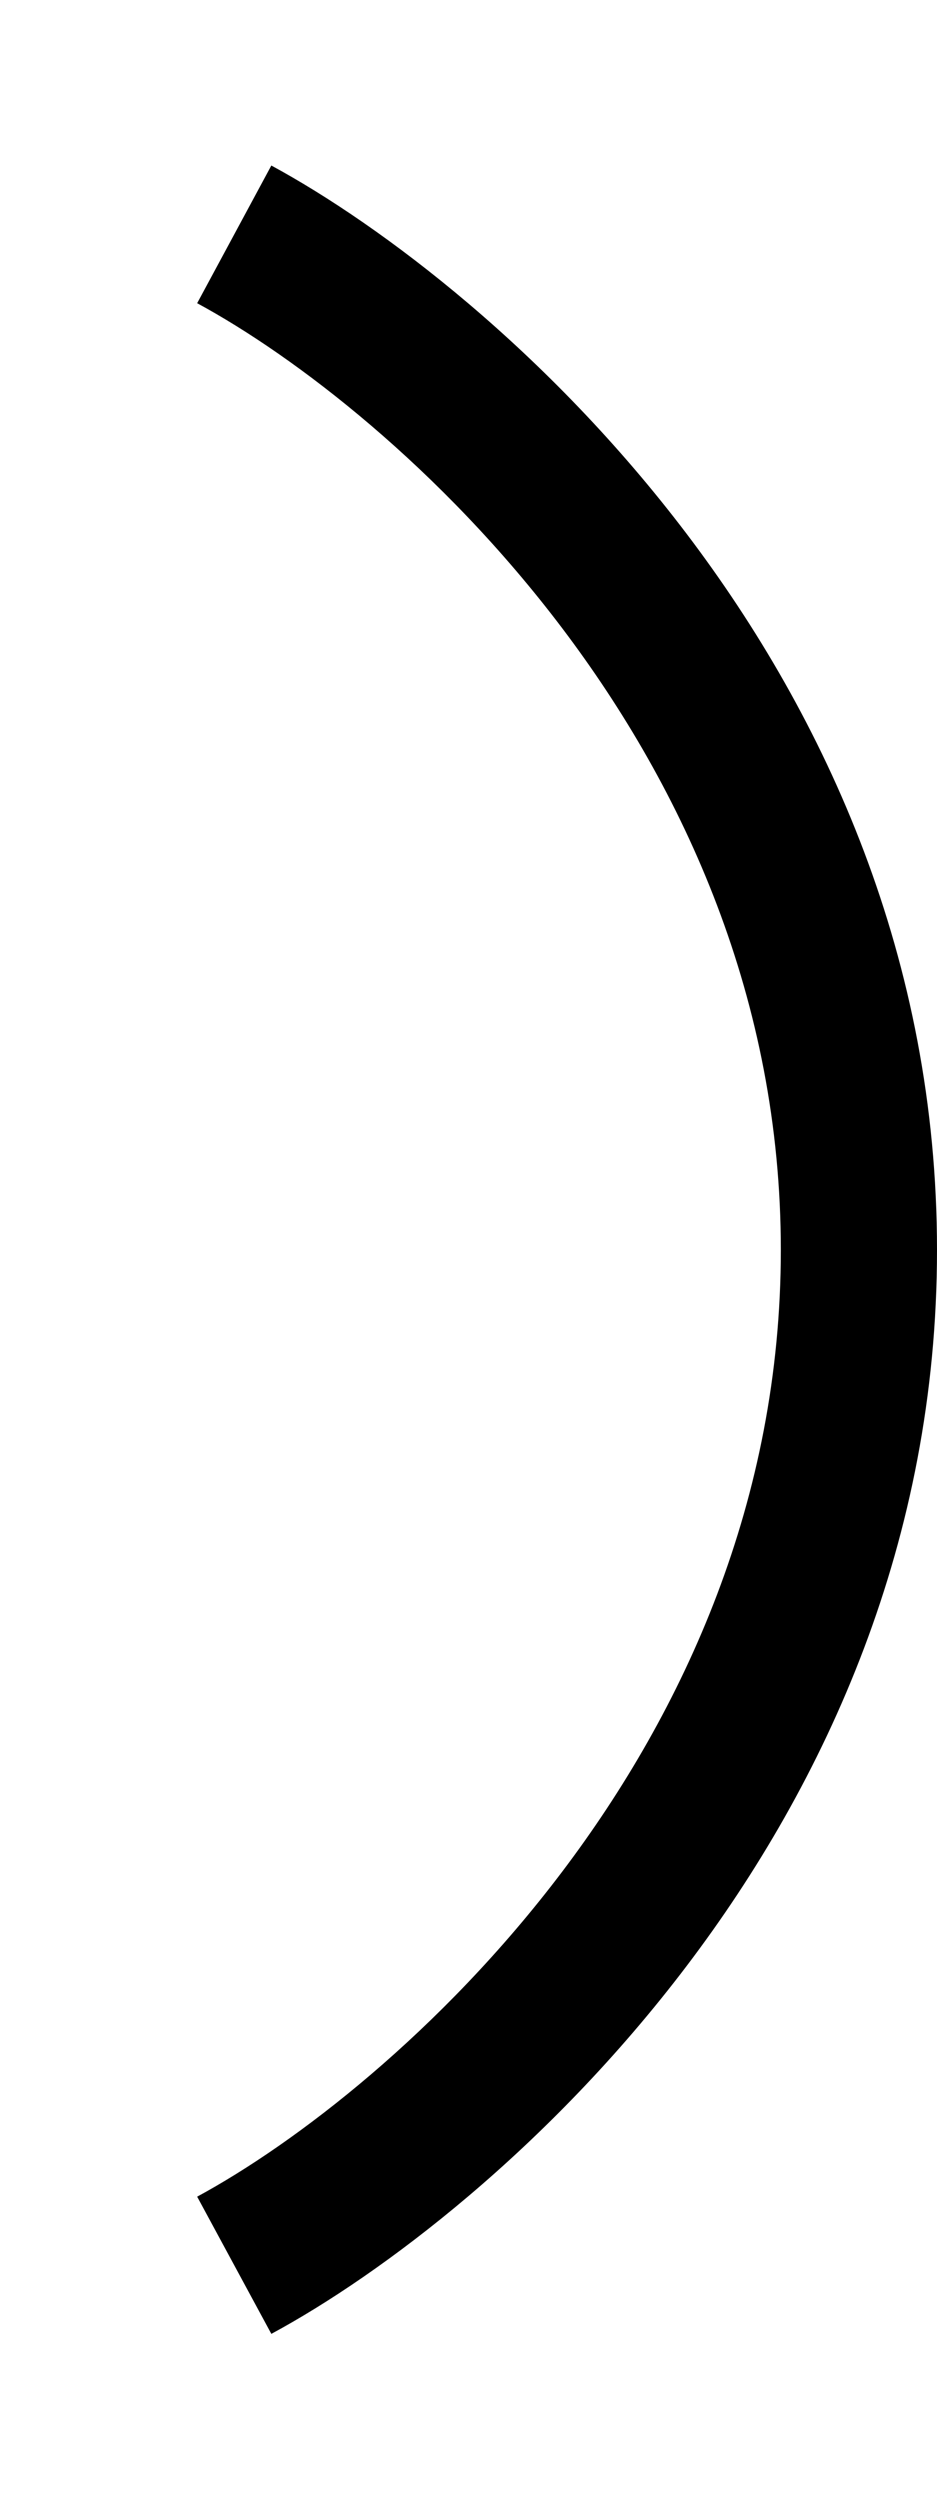
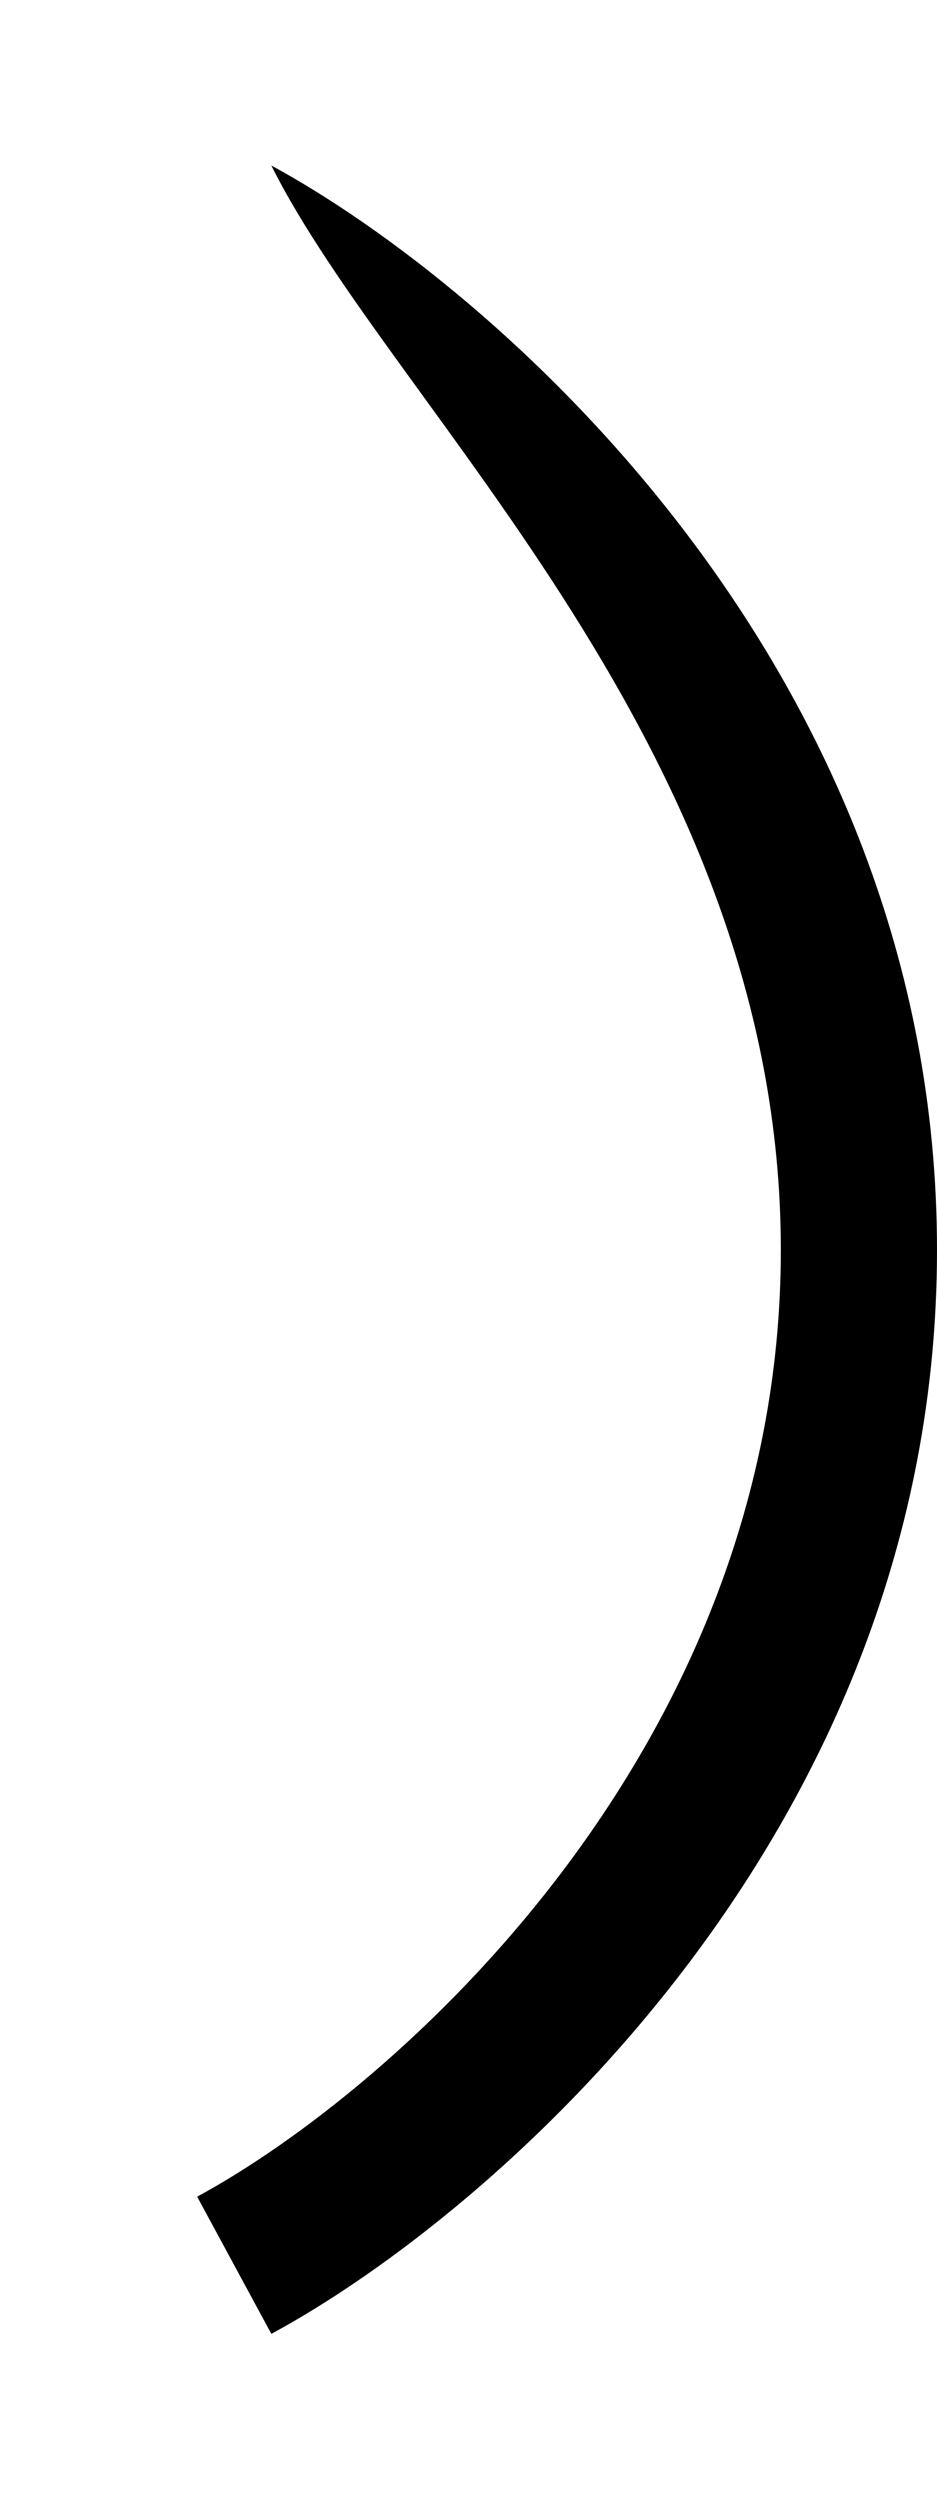
<svg xmlns="http://www.w3.org/2000/svg" viewBox="0 0 192 512">
-   <path d="M192 256C192 136.7 100.8 58.4 55.6 33.9L40.4 62.1C80.5 83.8 160 153.4 160 256s-79.5 172.2-119.6 193.9l15.2 28.1C100.8 453.6 192 375.3 192 256z" />
+   <path d="M192 256C192 136.7 100.8 58.4 55.6 33.9C80.5 83.8 160 153.4 160 256s-79.5 172.2-119.6 193.9l15.2 28.1C100.8 453.6 192 375.3 192 256z" />
</svg>